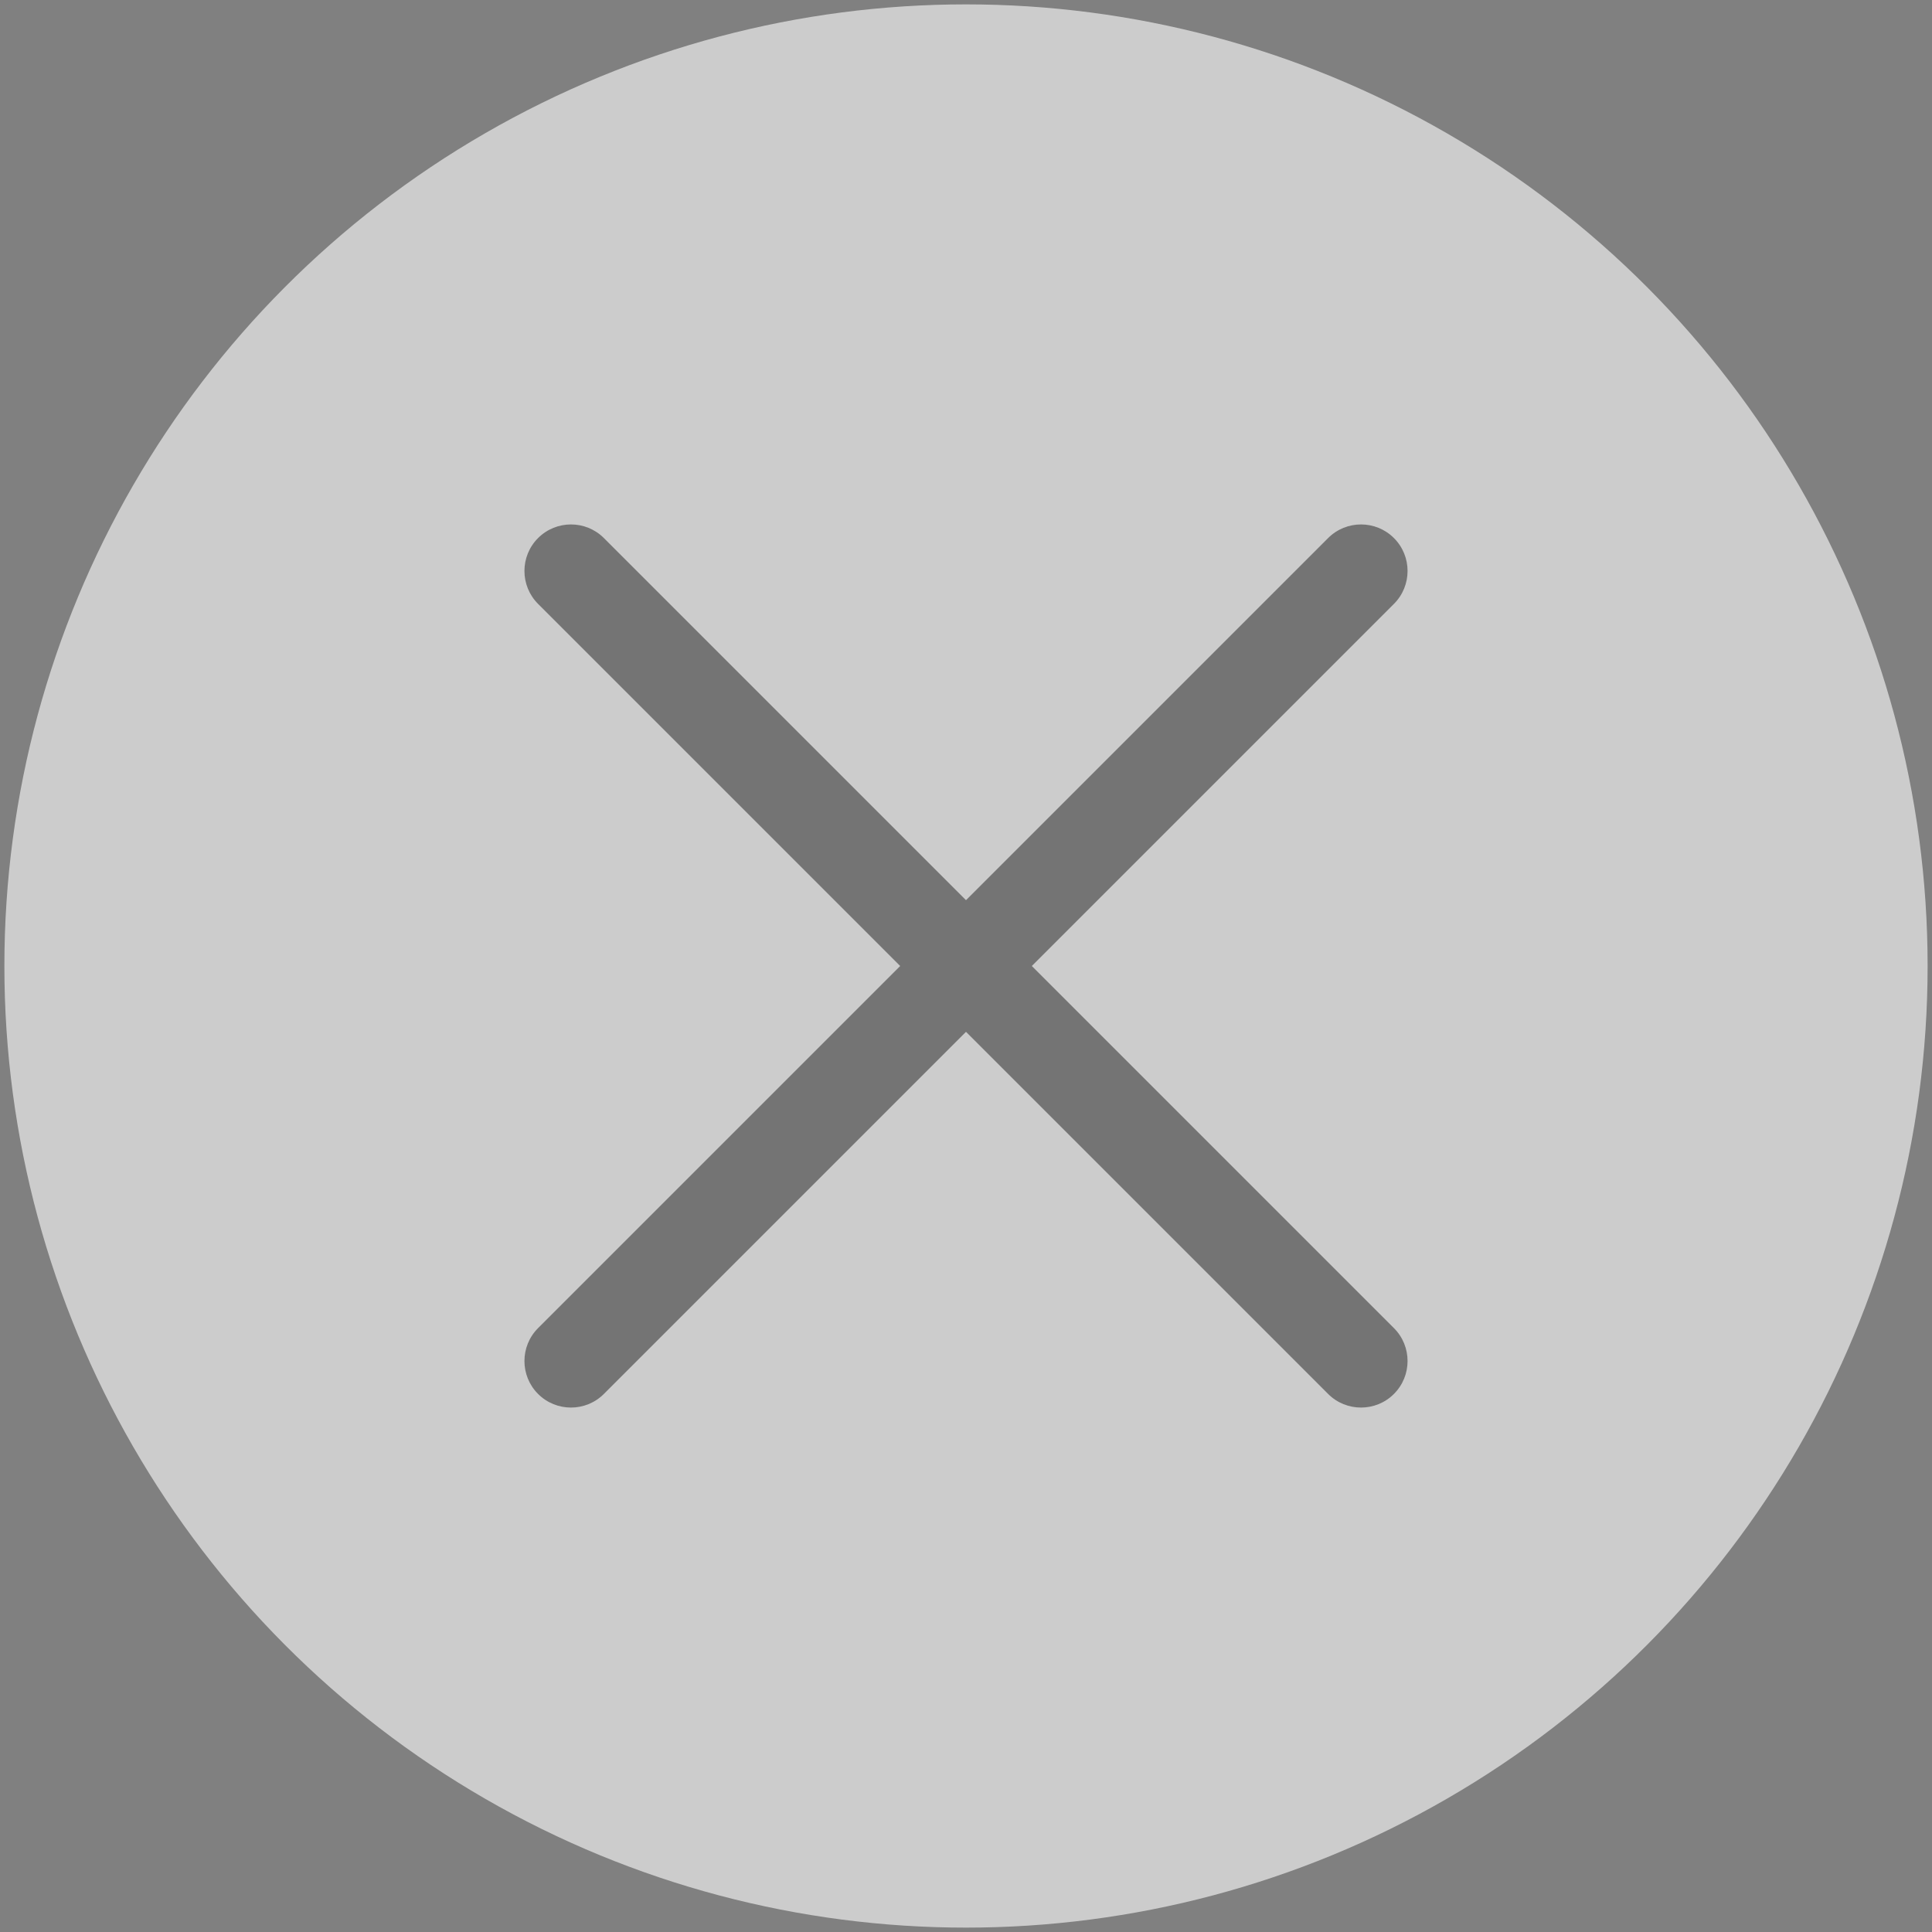
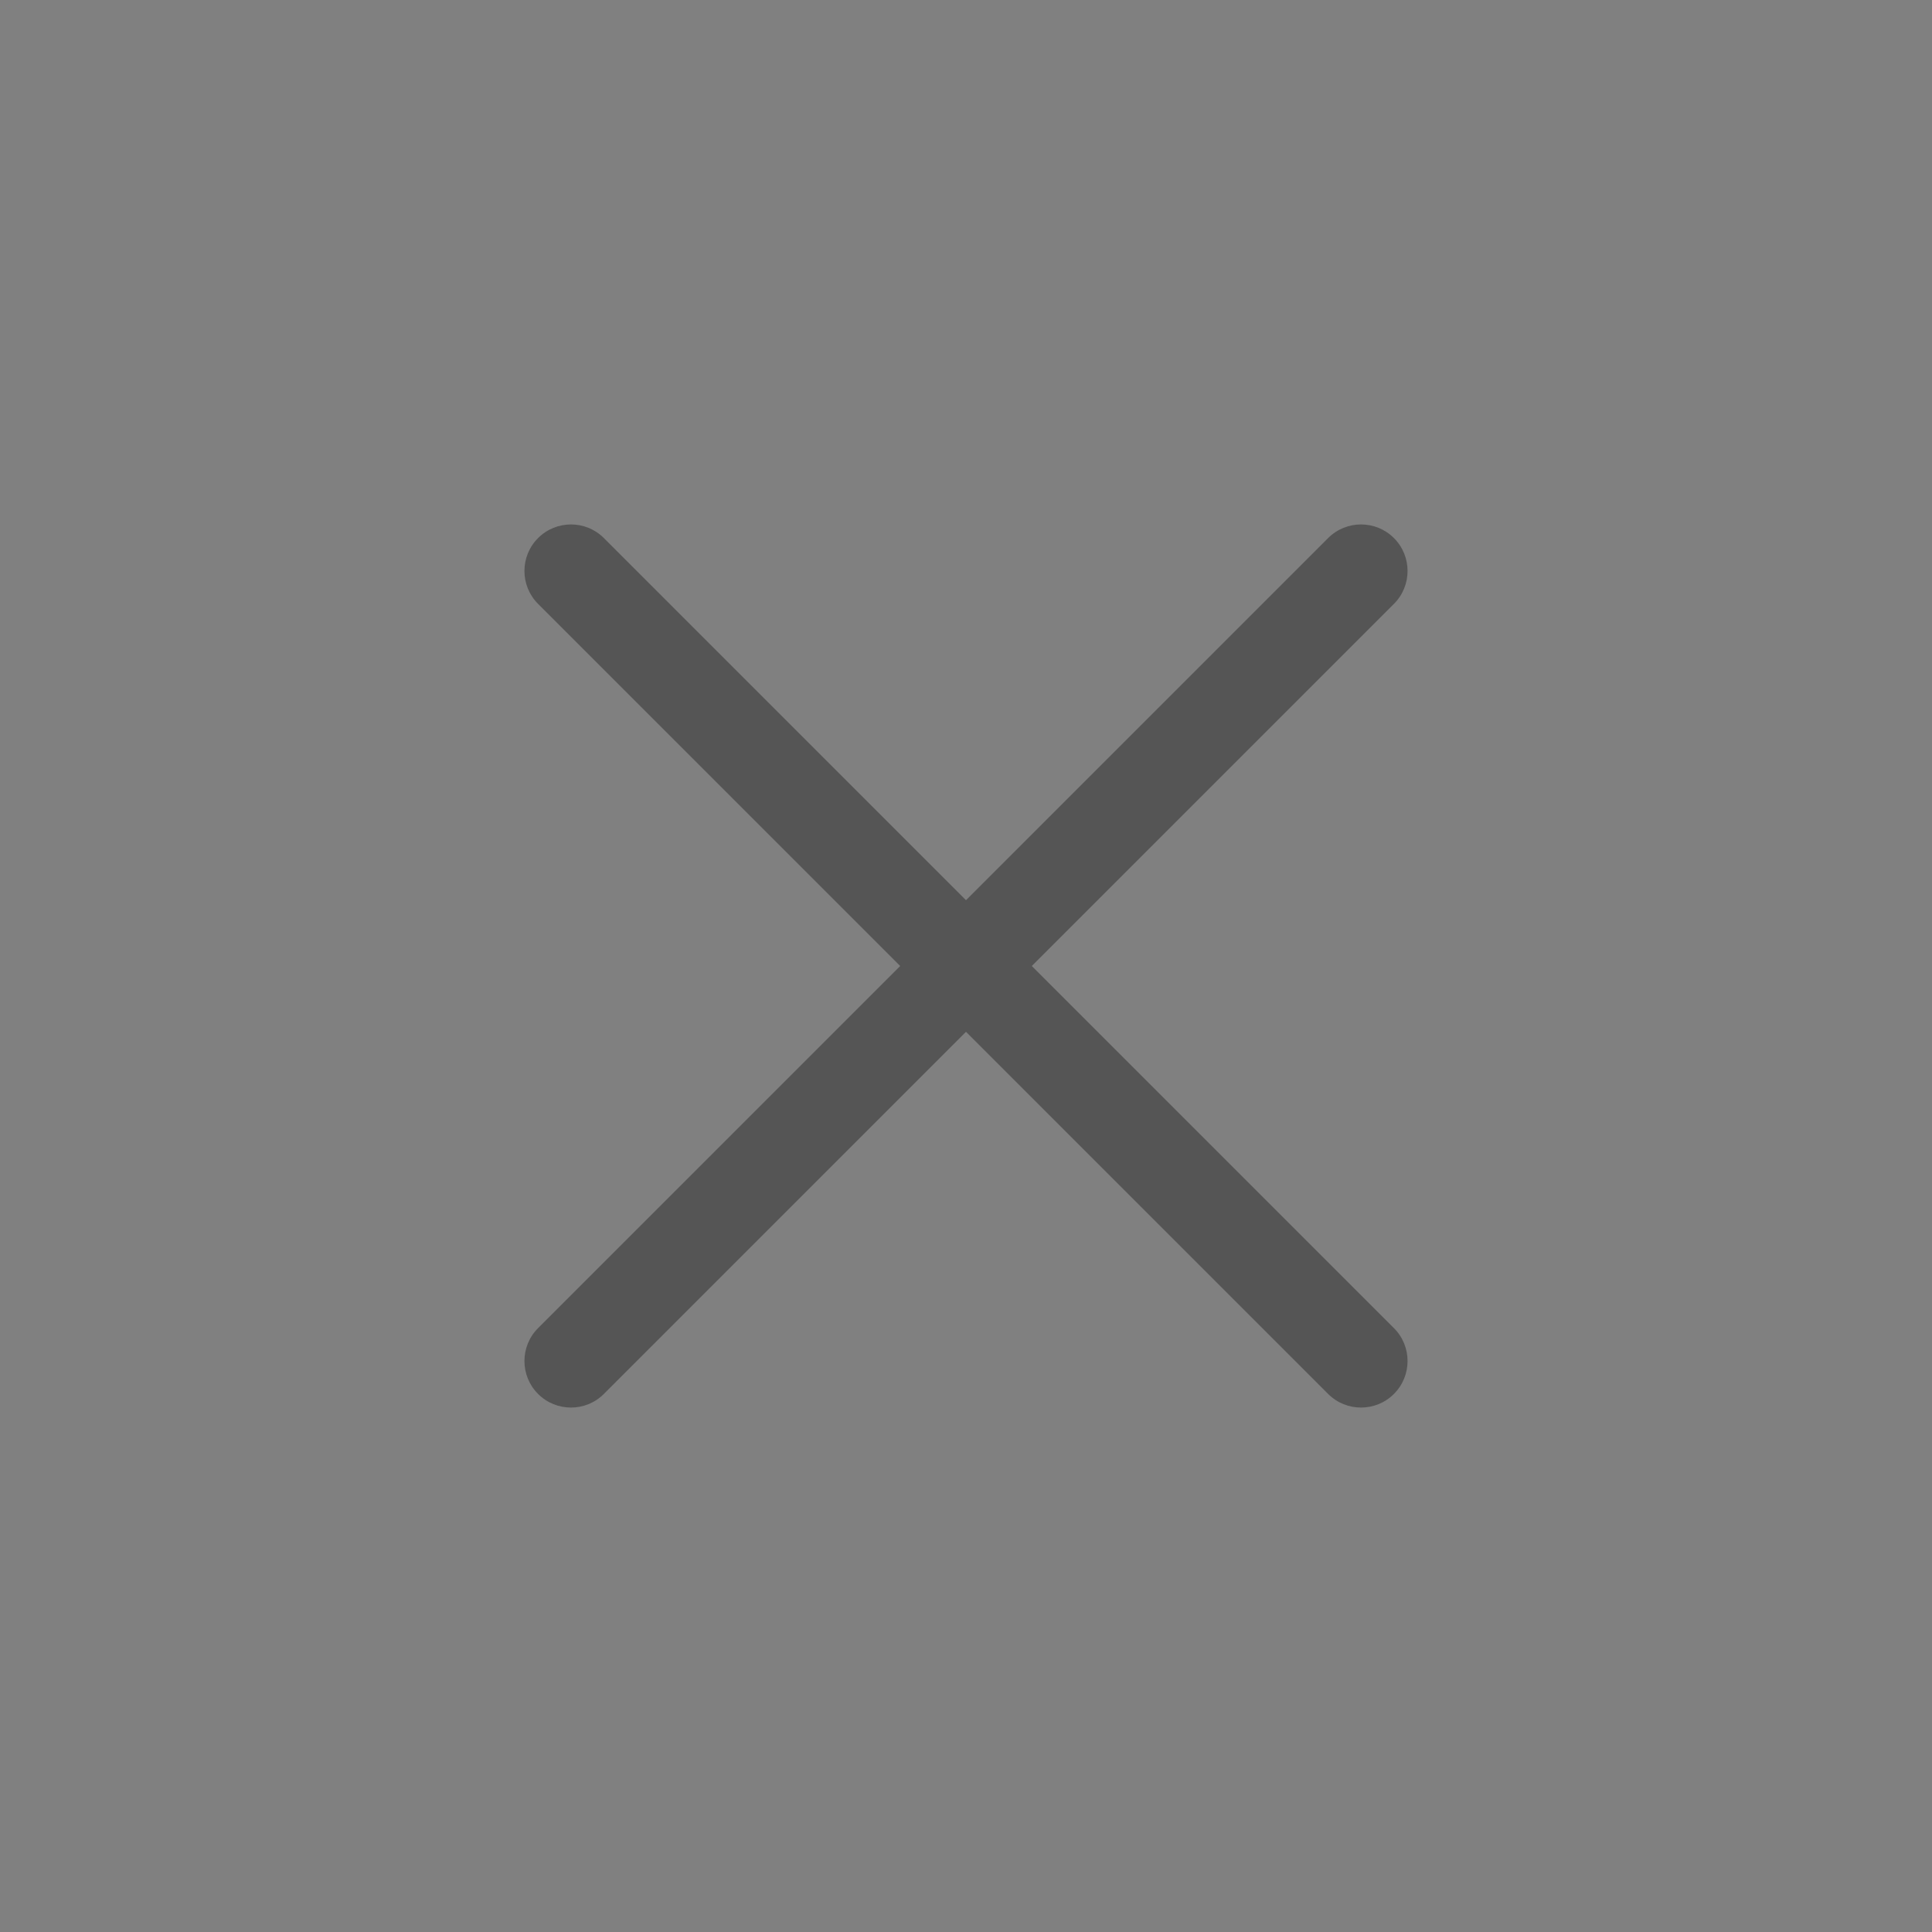
<svg xmlns="http://www.w3.org/2000/svg" width="30" height="30" viewBox="0 0 30 30" fill="none">
  <rect x="0" y="0" width="30" height="30" fill="#808080" stroke="none" />
-   <circle cx="15" cy="15" r="14.932" fill="white" fill-opacity="0.6" />
  <path d="M8.355 20.623C8.073 20.905 8.073 21.363 8.355 21.645C8.637 21.927 9.095 21.927 9.377 21.645L15 16.022L20.623 21.645C20.905 21.927 21.363 21.927 21.645 21.645C21.927 21.363 21.927 20.905 21.645 20.623L16.022 15L21.645 9.377C21.927 9.095 21.927 8.637 21.645 8.355C21.363 8.073 20.905 8.073 20.623 8.355L15 13.978L9.377 8.355C9.095 8.073 8.637 8.073 8.355 8.355C8.073 8.637 8.073 9.095 8.355 9.377L13.978 15L8.355 20.623Z" fill="#3A3A3A" fill-opacity="0.6" />
</svg>